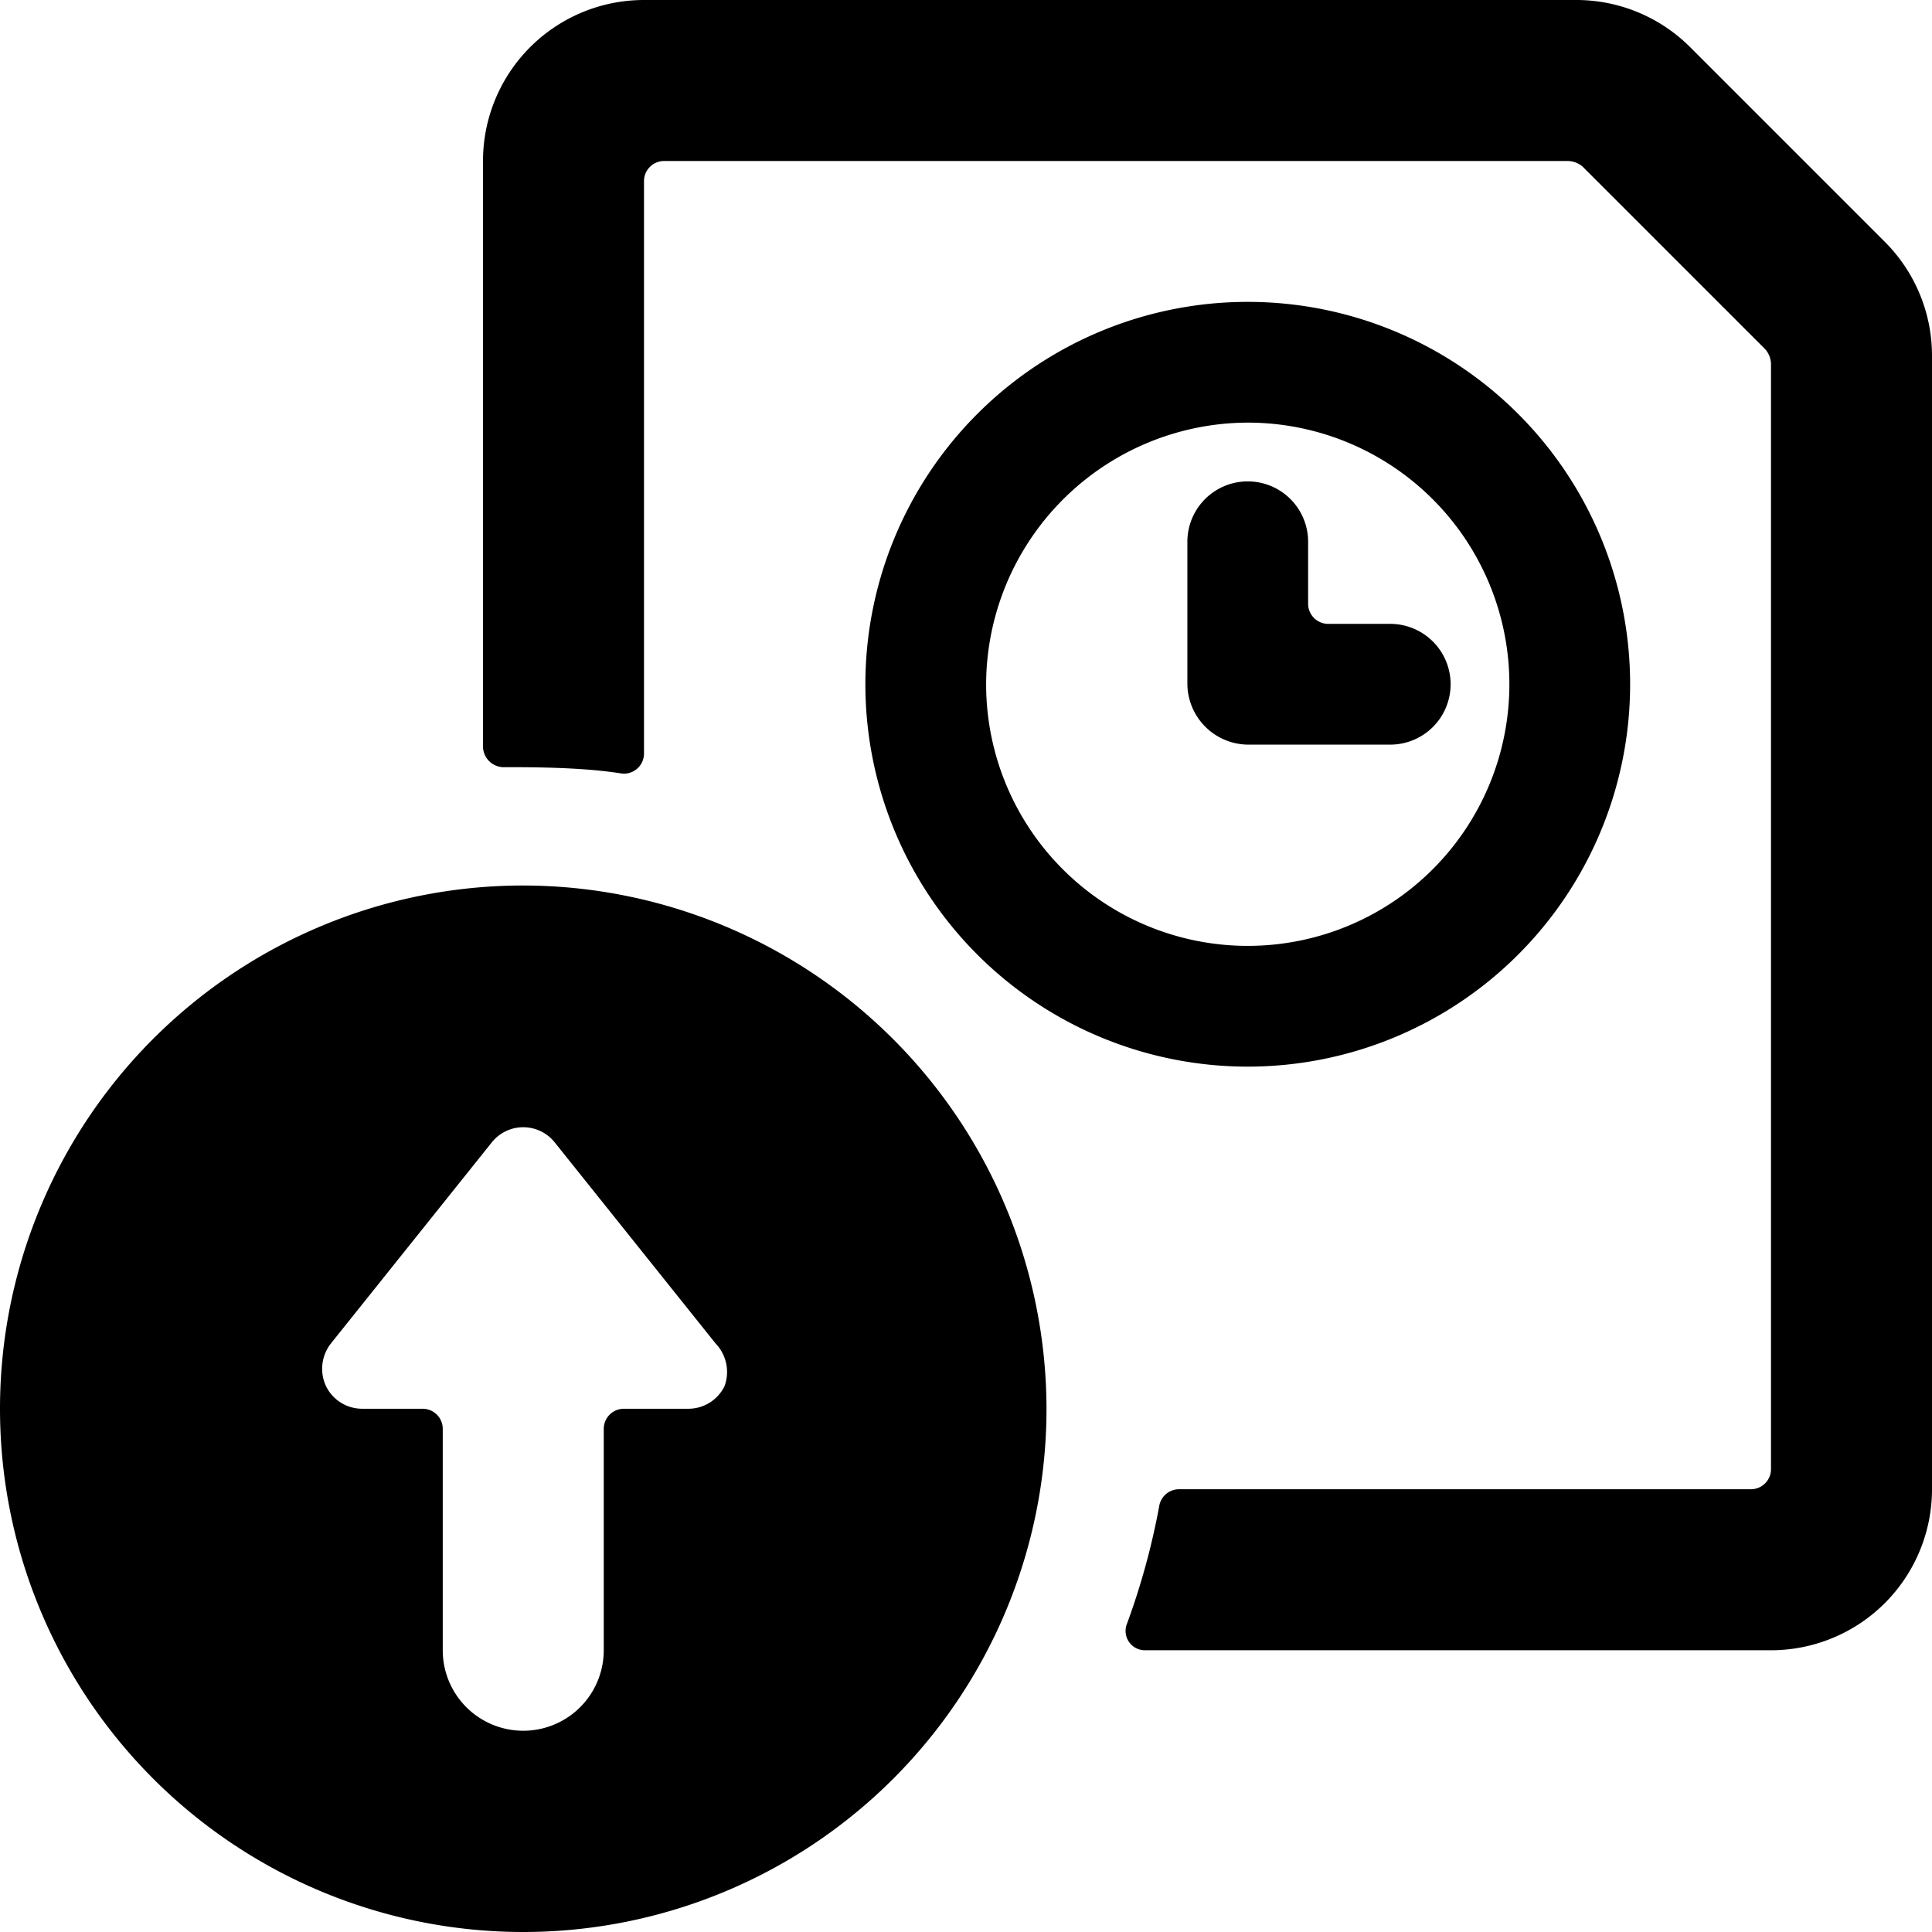
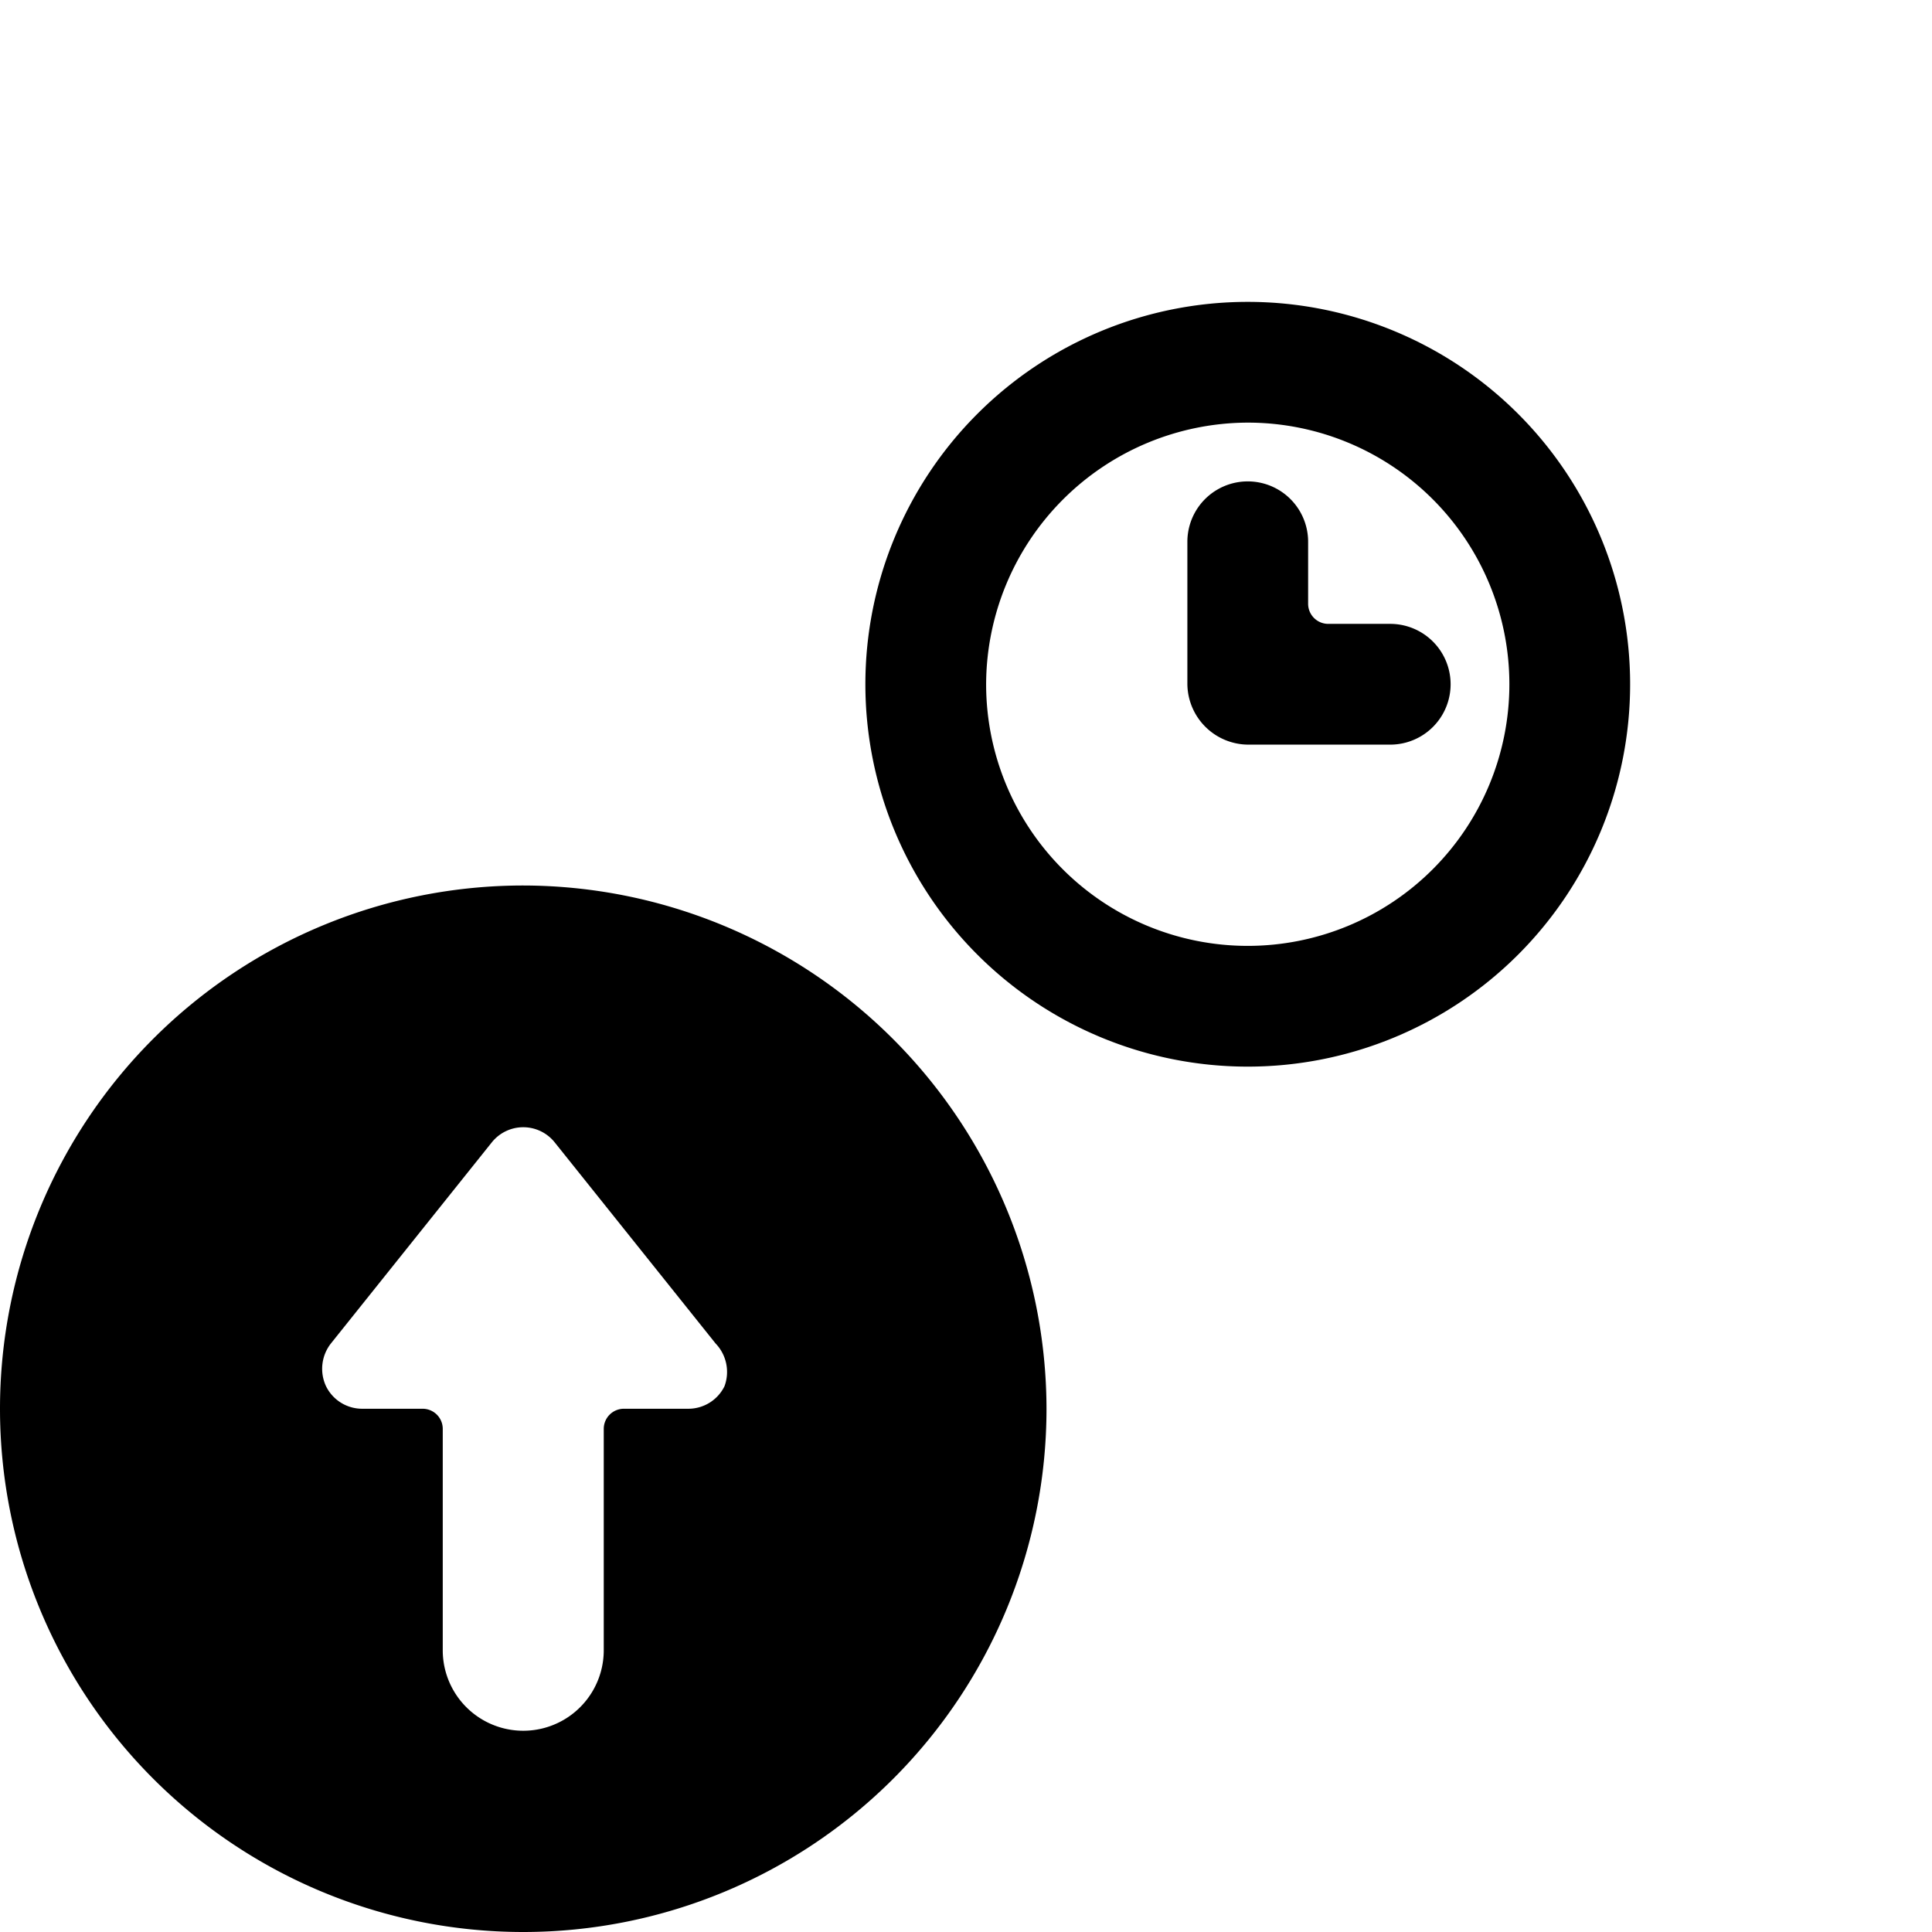
<svg xmlns="http://www.w3.org/2000/svg" viewBox="0 0 24 24">
  <g>
-     <path d="M23.41 3 21 0.59A2 2 0 0 0 19.59 0H8a2 2 0 0 0 -2 2v7.28a0.26 0.26 0 0 0 0.24 0.25c0.37 0 1 0 1.49 0.08A0.25 0.25 0 0 0 8 9.36V2.25A0.25 0.25 0 0 1 8.25 2h11.23a0.29 0.29 0 0 1 0.18 0.07l2.27 2.27a0.29 0.29 0 0 1 0.07 0.18v13.73a0.25 0.25 0 0 1 -0.25 0.25h-7.11a0.25 0.25 0 0 0 -0.24 0.21 8.9 8.9 0 0 1 -0.4 1.46 0.24 0.24 0 0 0 0.23 0.33H22a2 2 0 0 0 2 -2V4.41A2 2 0 0 0 23.41 3Z" fill="#000000" stroke-width="1" />
    <path d="M6.5 11a6.5 6.5 0 1 0 6.5 6.5A6.51 6.51 0 0 0 6.5 11ZM9 17.22a0.5 0.5 0 0 1 -0.45 0.28h-0.8a0.25 0.25 0 0 0 -0.25 0.25v2.75a1 1 0 0 1 -2 0v-2.75a0.25 0.25 0 0 0 -0.25 -0.25H4.5a0.5 0.5 0 0 1 -0.45 -0.28 0.51 0.51 0 0 1 0.06 -0.53l2 -2.5a0.5 0.5 0 0 1 0.78 0l2 2.5a0.51 0.51 0 0 1 0.11 0.53Z" fill="#000000" stroke-width="1" />
    <path d="M15.5 13.25a4.75 4.75 0 1 0 -4.75 -4.75 4.75 4.75 0 0 0 4.75 4.75Zm0 -8a3.25 3.25 0 1 1 -3.25 3.25 3.26 3.26 0 0 1 3.25 -3.25Z" fill="#000000" stroke-width="1" />
    <path d="M15.5 9.25h1.77a0.75 0.75 0 0 0 0 -1.5h-0.77a0.25 0.25 0 0 1 -0.25 -0.25v-0.77a0.75 0.75 0 0 0 -1.5 0V8.5a0.76 0.76 0 0 0 0.75 0.75Z" fill="#000000" stroke-width="1" />
  </g>
</svg>